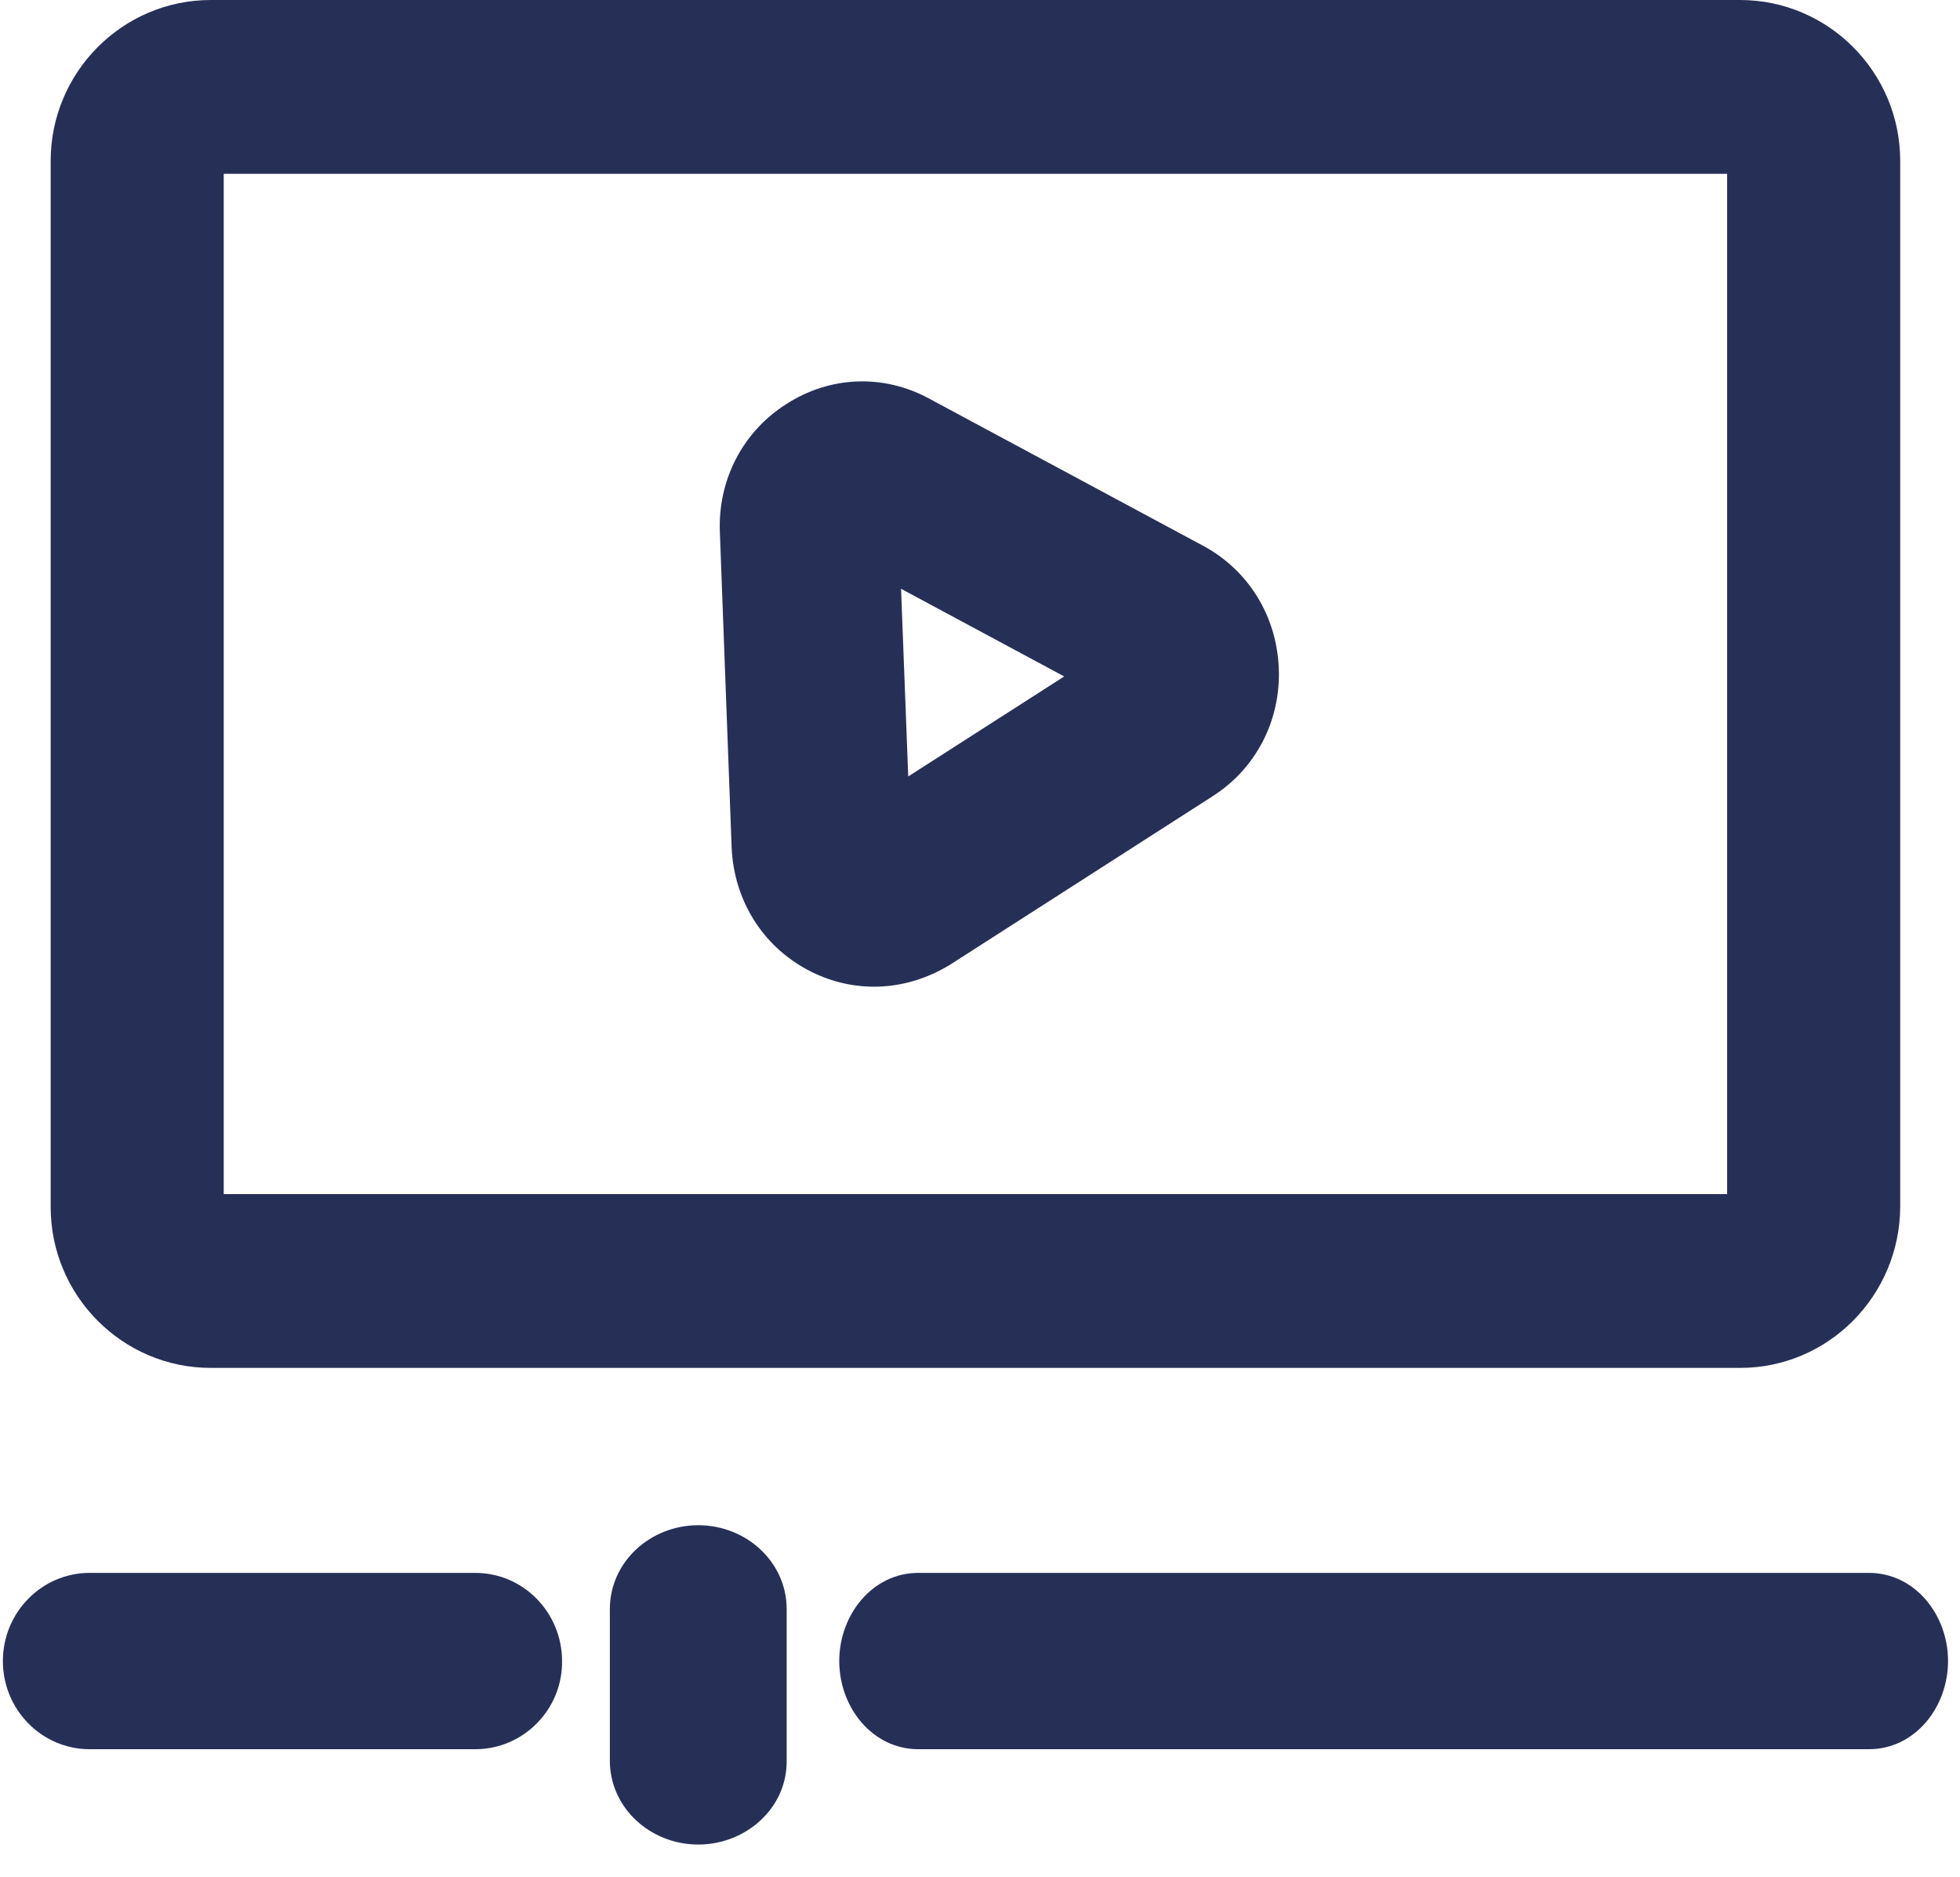
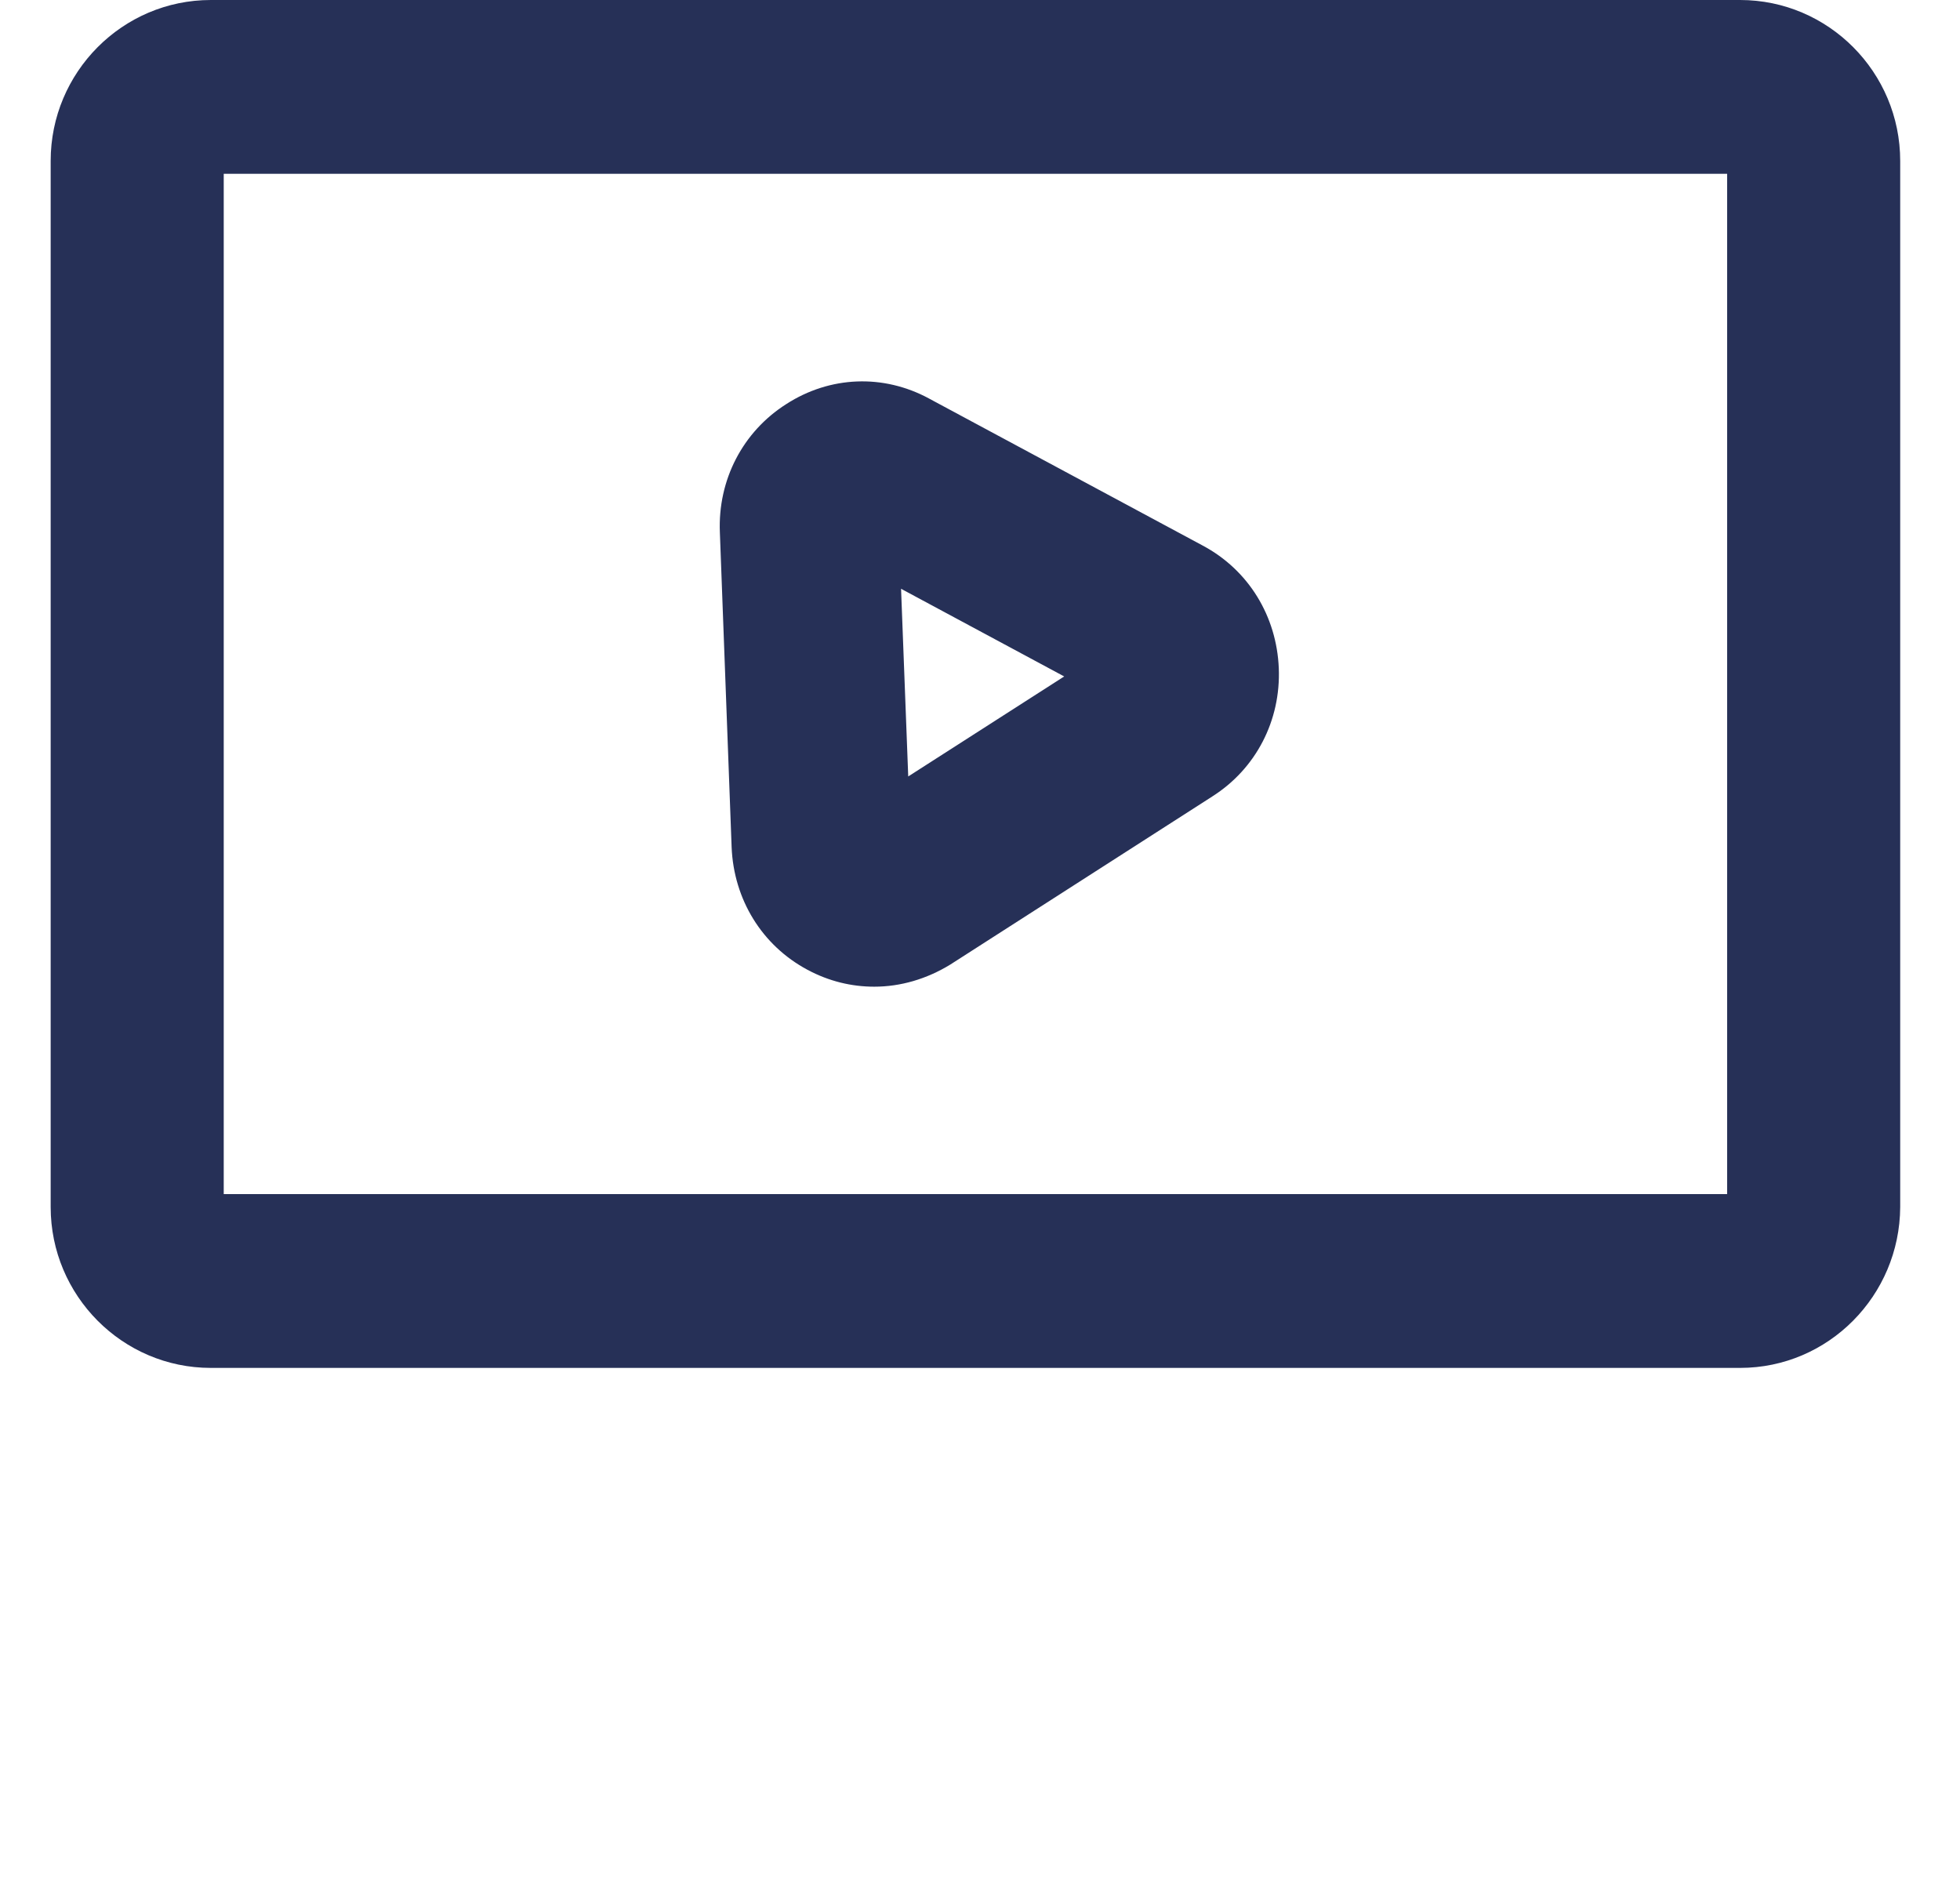
<svg xmlns="http://www.w3.org/2000/svg" width="47" height="45" viewBox="0 0 47 45" fill="none">
  <path fill-rule="evenodd" clip-rule="evenodd" d="M17.544 20.314C17.595 21.564 18.268 22.67 19.367 23.256C19.877 23.528 20.415 23.659 20.965 23.659C21.597 23.659 22.221 23.475 22.787 23.129L29.07 19.098L29.071 19.097C30.118 18.433 30.715 17.276 30.665 16.024C30.614 14.774 29.94 13.668 28.841 13.082L22.285 9.56L22.284 9.559C21.185 8.962 19.902 9.014 18.855 9.689C17.809 10.353 17.212 11.509 17.262 12.761L17.262 12.762L17.544 20.313L17.544 20.314ZM21.607 14.118L25.519 16.22L21.779 18.618L21.607 14.118Z" fill="#263057" />
  <path fill-rule="evenodd" clip-rule="evenodd" d="M41.726 32.8C43.848 32.8 45.554 31.064 45.566 28.945V3.858C45.566 1.734 43.846 0 41.726 0H5.055C2.935 0 1.215 1.734 1.215 3.858V28.942C1.215 31.066 2.935 32.8 5.055 32.8H41.726ZM41.416 4.167H5.365V28.633H41.416V4.167Z" fill="#263057" />
-   <path d="M2.152 41.943H11.395C12.549 41.943 13.491 40.994 13.478 39.827C13.476 38.668 12.553 37.715 11.395 37.715H2.152C0.993 37.715 0.069 38.669 0.069 39.829C0.069 40.989 0.993 41.943 2.152 41.943Z" fill="#263057" />
-   <path d="M22.021 41.943H44.817C45.915 41.943 46.713 40.943 46.713 39.829C46.713 38.715 45.915 37.715 44.817 37.715H22.021C20.923 37.715 20.125 38.715 20.125 39.829C20.125 40.943 20.923 41.943 22.021 41.943Z" fill="#263057" />
-   <path d="M14.624 42.216C14.624 43.351 15.596 44.229 16.744 44.229C17.885 44.229 18.878 43.356 18.864 42.214V38.585C18.864 37.45 17.892 36.572 16.744 36.572C15.596 36.572 14.624 37.45 14.624 38.585V42.216Z" fill="#263057" />
</svg>